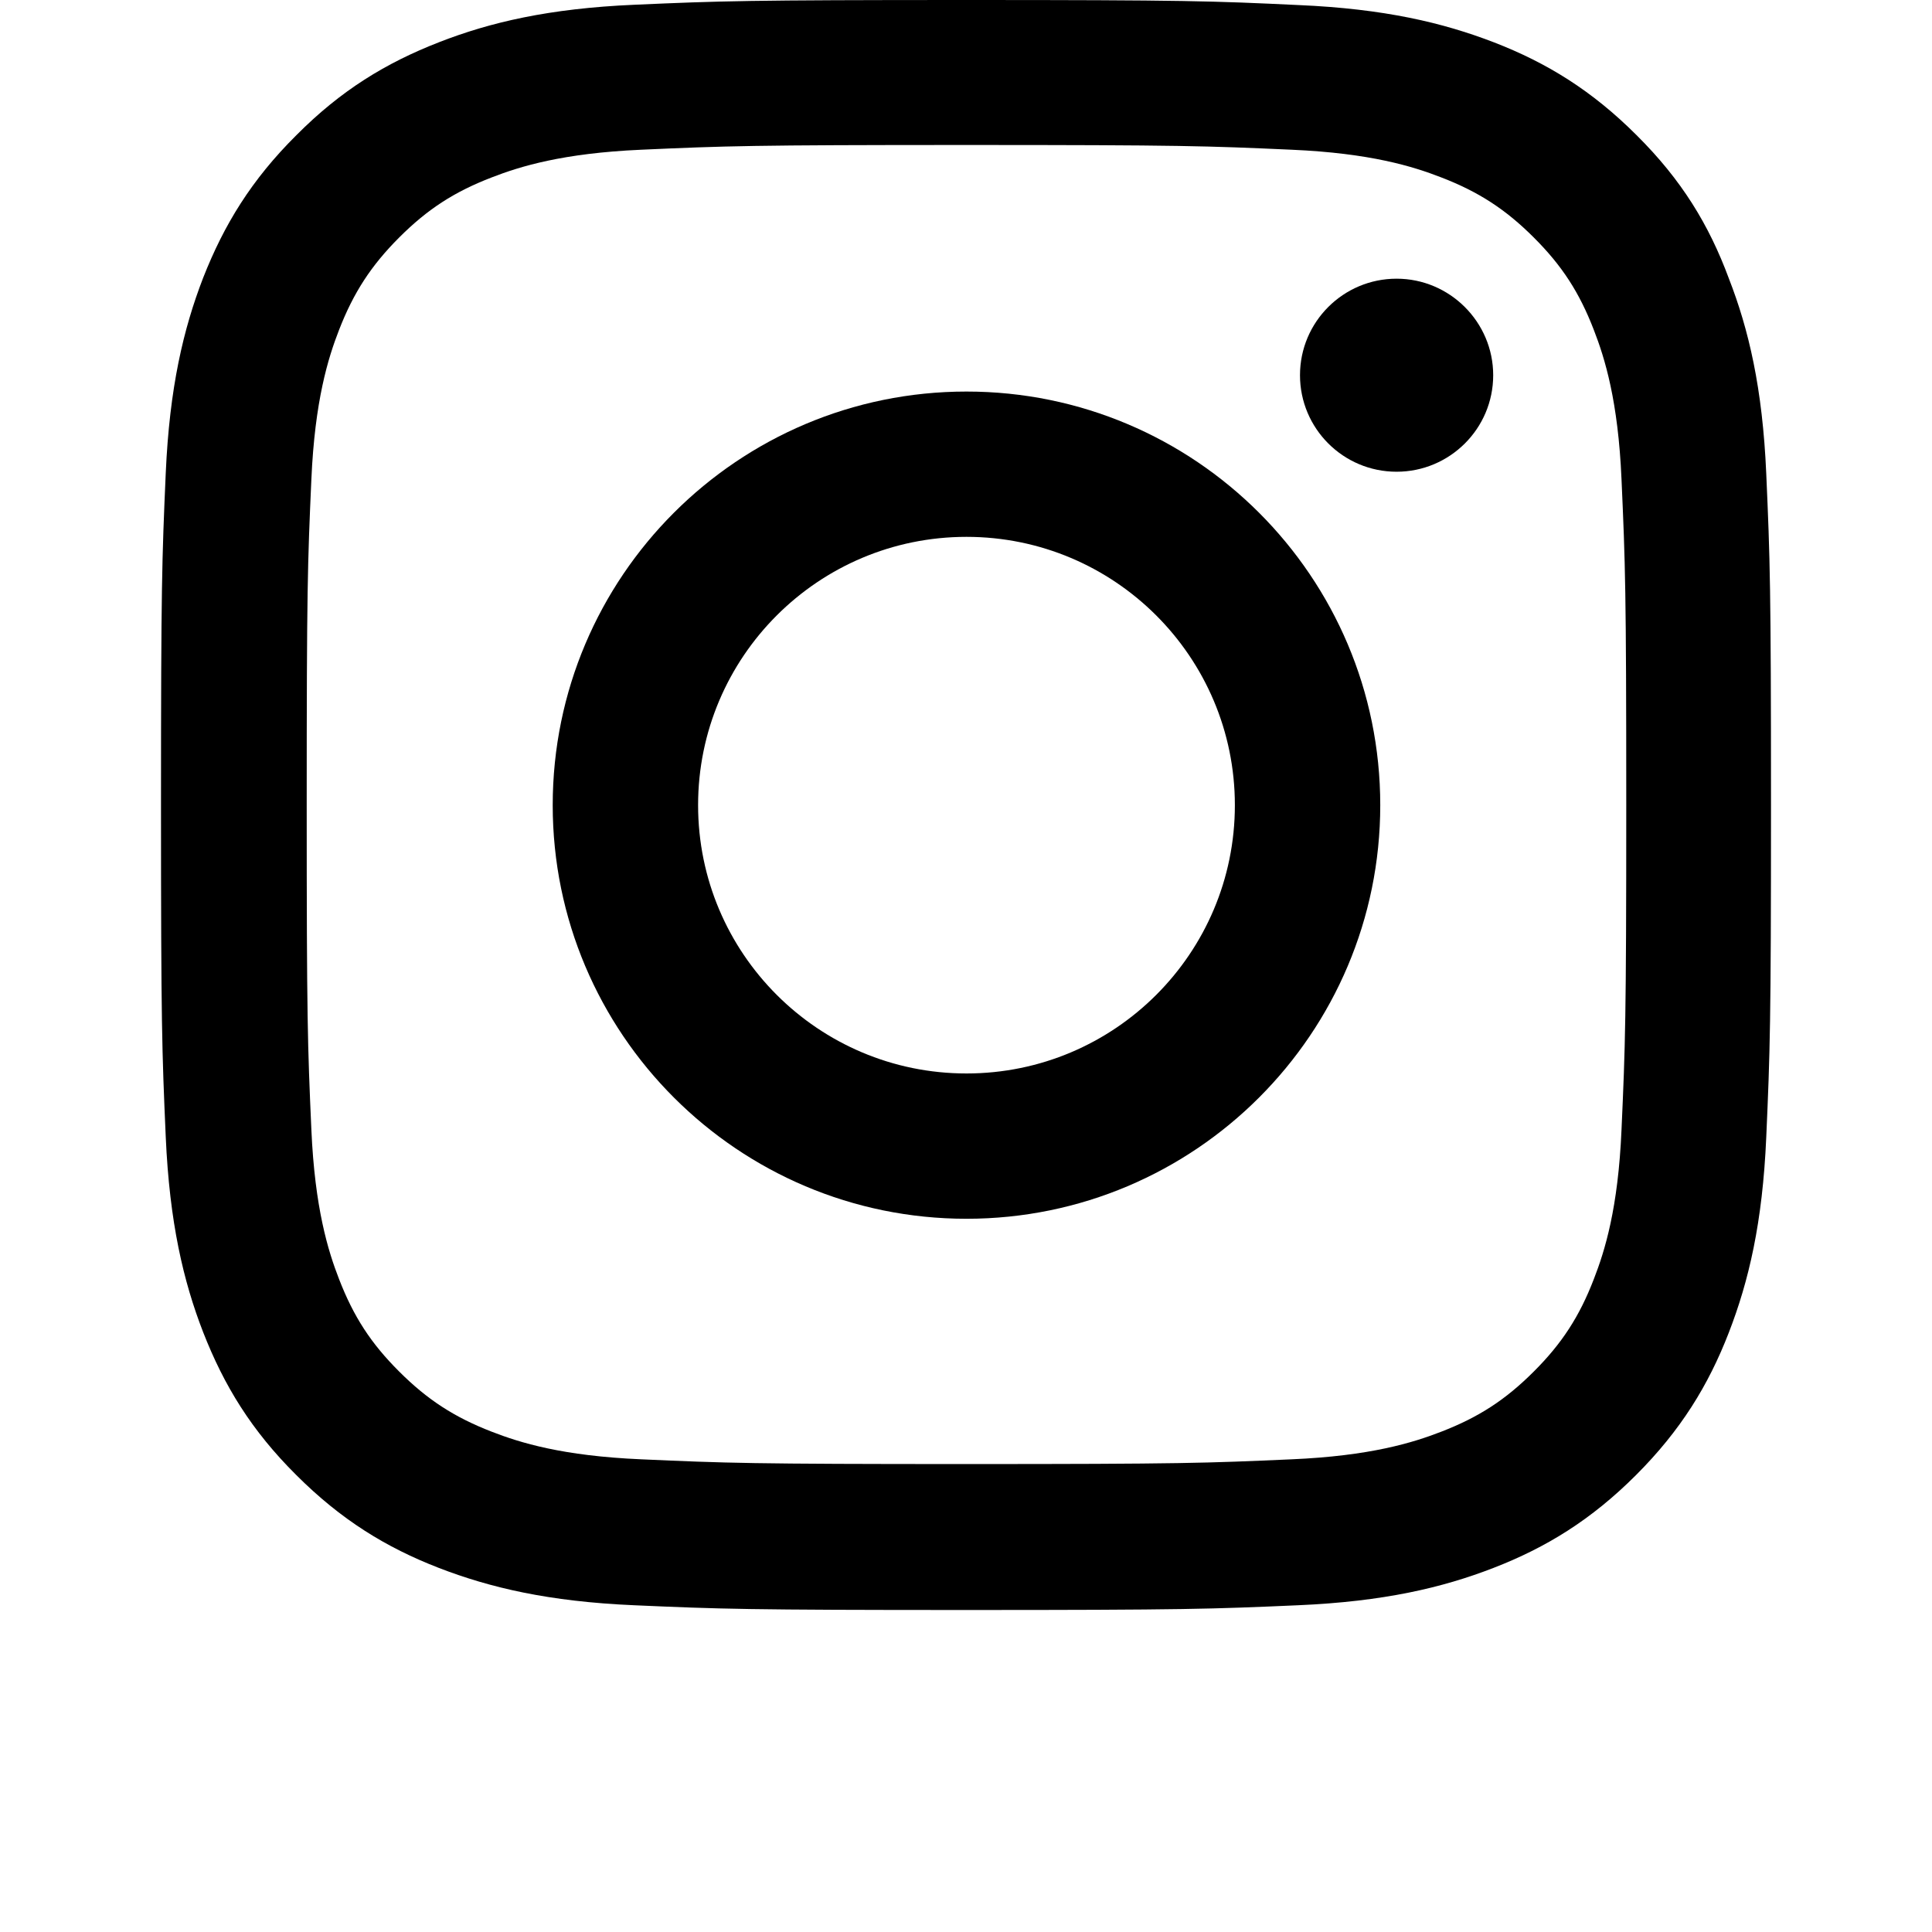
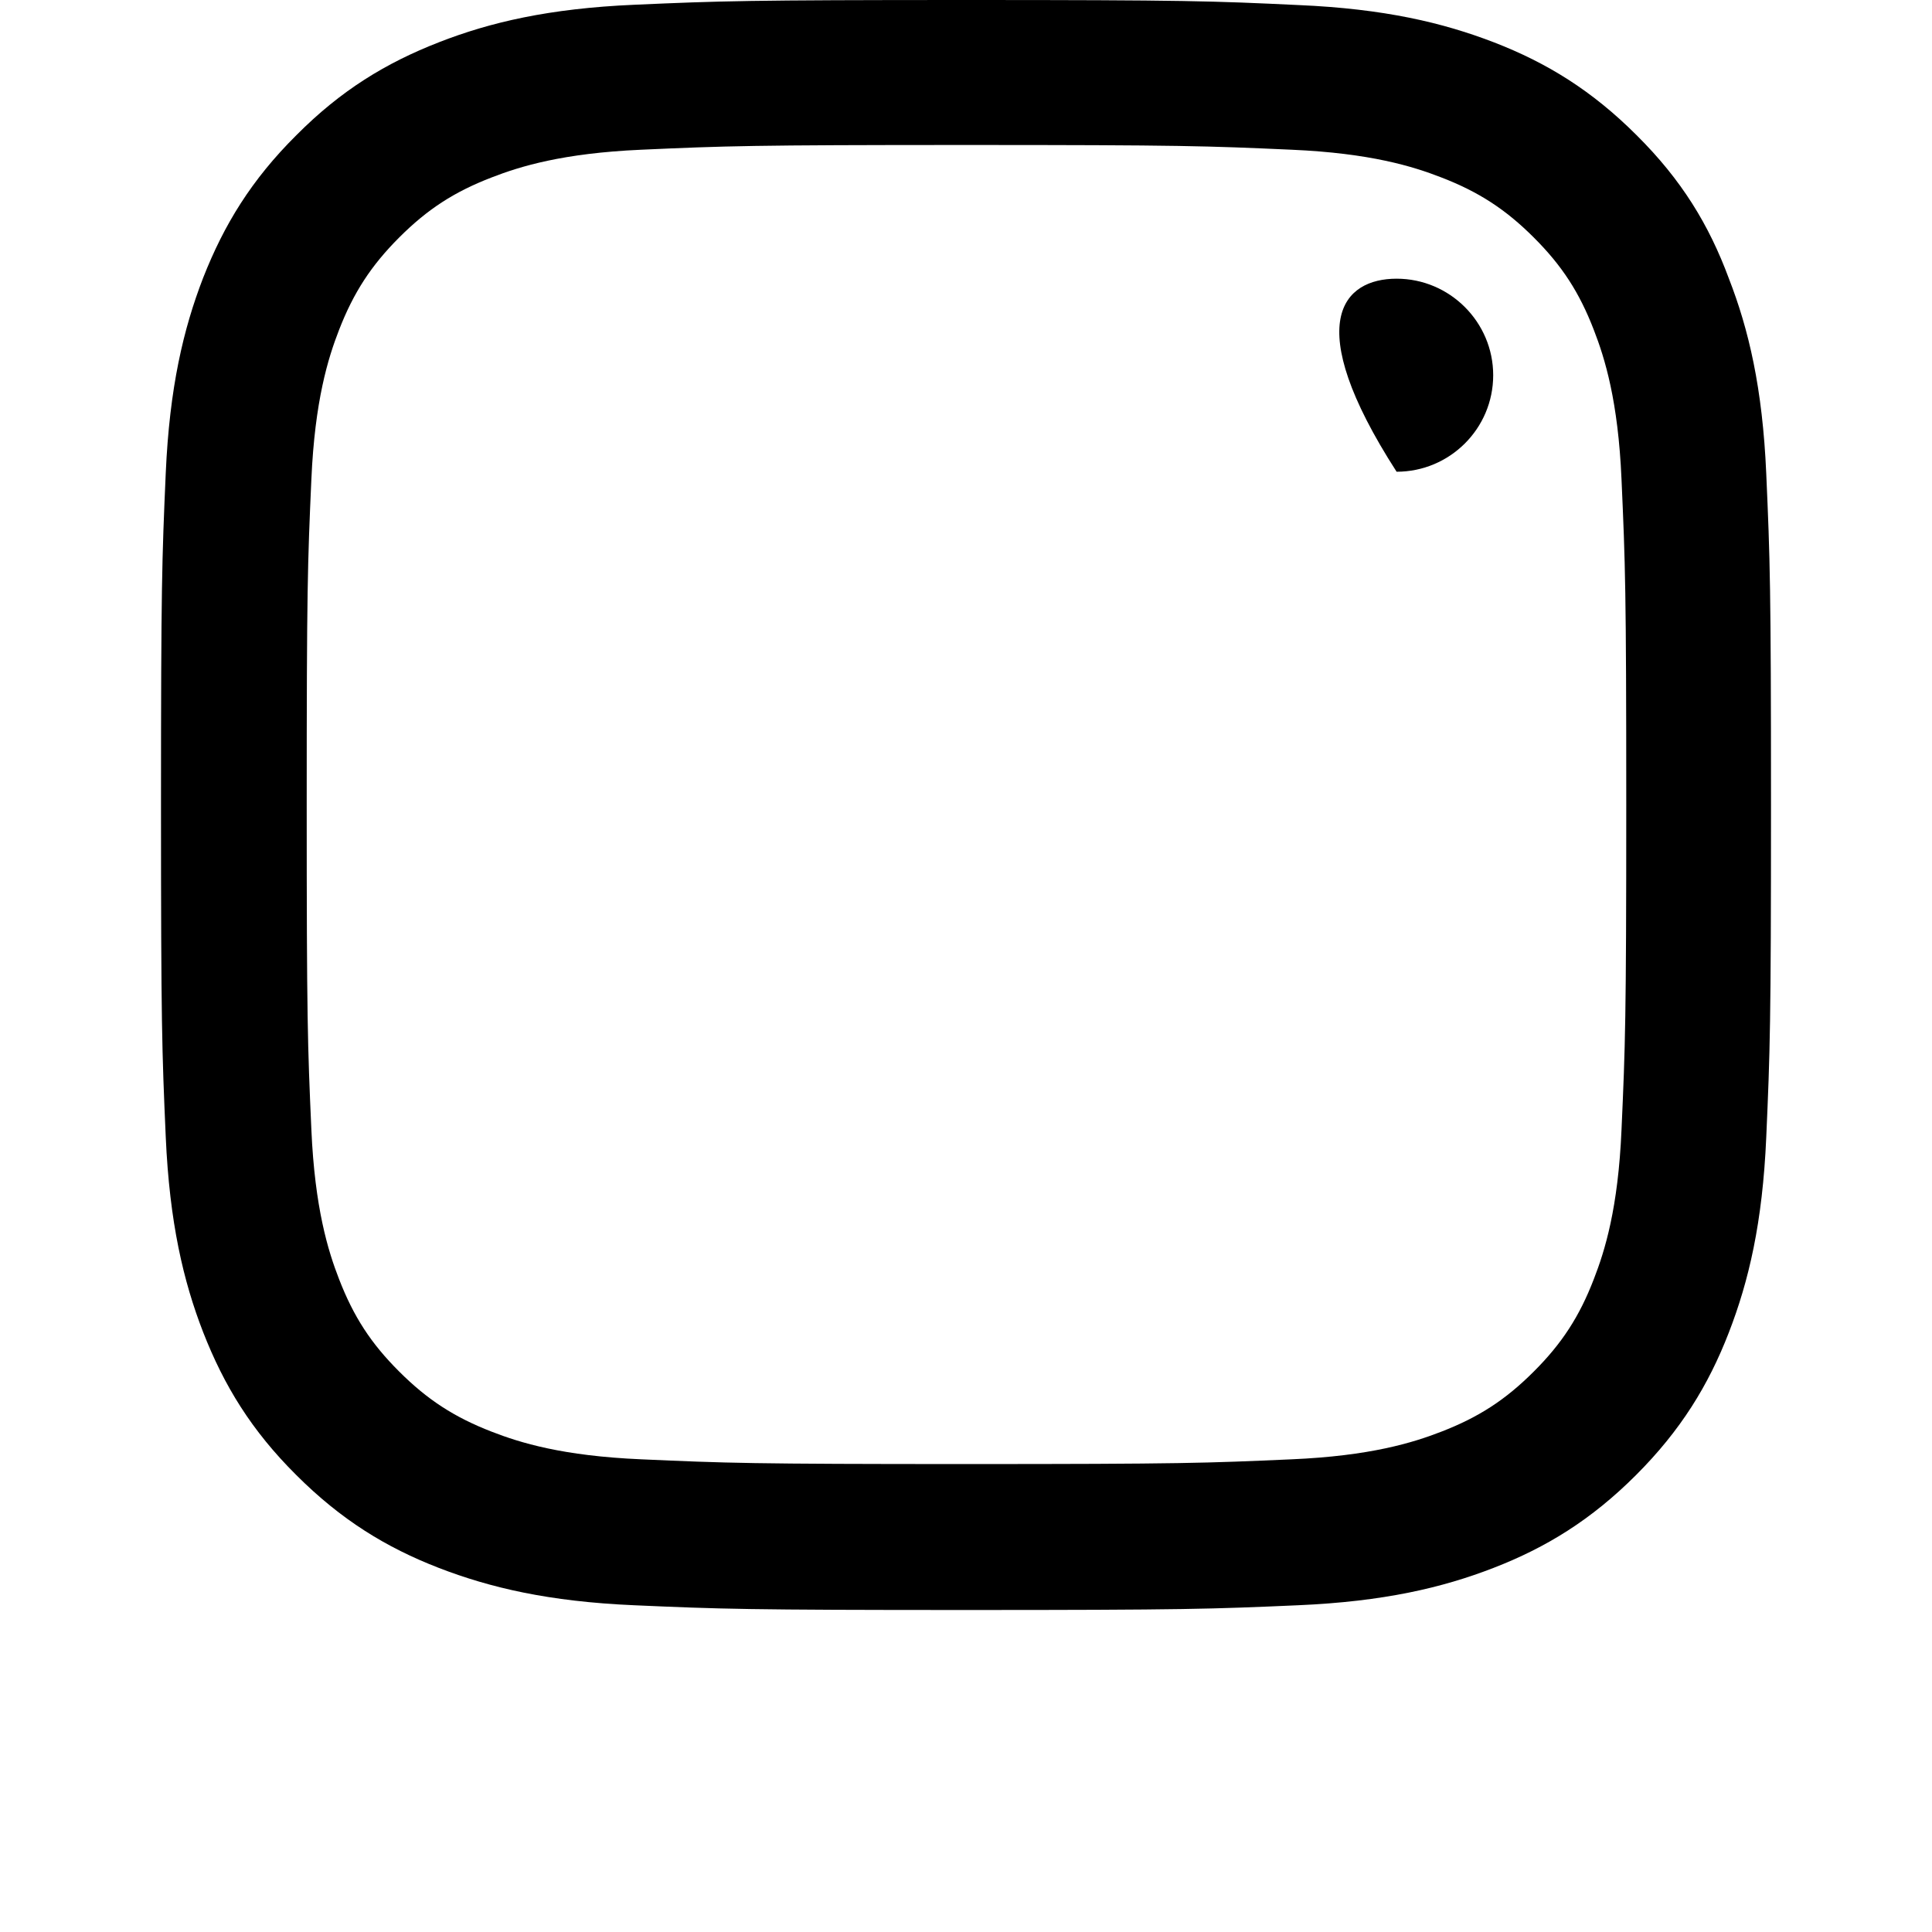
<svg xmlns="http://www.w3.org/2000/svg" fill="none" height="100%" overflow="visible" preserveAspectRatio="none" style="display: block;" viewBox="0 0 24 24" width="100%">
  <g id="ic:outline-email">
    <g id="Vector">
      <path d="M12.006 1.801C14.679 1.801 14.996 1.813 16.047 1.86C17.024 1.903 17.552 2.067 17.904 2.204C18.369 2.383 18.705 2.602 19.053 2.95C19.405 3.301 19.62 3.634 19.799 4.098C19.936 4.45 20.101 4.981 20.143 5.954C20.19 7.009 20.202 7.326 20.202 9.994C20.202 12.666 20.19 12.983 20.143 14.034C20.101 15.011 19.936 15.538 19.799 15.89C19.62 16.355 19.401 16.691 19.053 17.038C18.701 17.39 18.369 17.605 17.904 17.785C17.552 17.922 17.02 18.086 16.047 18.128C14.992 18.175 14.675 18.187 12.006 18.187C9.332 18.187 9.016 18.175 7.964 18.128C6.987 18.086 6.46 17.922 6.108 17.785C5.643 17.605 5.307 17.386 4.959 17.038C4.607 16.687 4.392 16.355 4.212 15.89C4.075 15.538 3.911 15.007 3.868 14.034C3.821 12.979 3.81 12.663 3.81 9.994C3.81 7.322 3.821 7.005 3.868 5.954C3.911 4.978 4.075 4.45 4.212 4.098C4.392 3.634 4.611 3.298 4.959 2.95C5.311 2.598 5.643 2.383 6.108 2.204C6.46 2.067 6.991 1.903 7.964 1.86C9.016 1.813 9.332 1.801 12.006 1.801ZM12.006 0C9.289 0 8.949 0.012 7.882 0.059C6.819 0.105 6.088 0.277 5.455 0.524C4.795 0.781 4.236 1.121 3.681 1.68C3.122 2.235 2.782 2.794 2.524 3.45C2.278 4.087 2.106 4.813 2.059 5.876C2.012 6.947 2 7.287 2 10.002C2 12.717 2.012 13.057 2.059 14.124C2.106 15.187 2.278 15.917 2.524 16.55C2.782 17.21 3.122 17.769 3.681 18.324C4.236 18.879 4.795 19.223 5.451 19.477C6.088 19.723 6.815 19.895 7.878 19.941C8.945 19.988 9.286 20 12.002 20C14.718 20 15.058 19.988 16.125 19.941C17.189 19.895 17.919 19.723 18.553 19.477C19.209 19.223 19.768 18.879 20.323 18.324C20.878 17.769 21.222 17.21 21.476 16.554C21.723 15.917 21.895 15.191 21.941 14.128C21.988 13.061 22 12.721 22 10.006C22 7.29 21.988 6.951 21.941 5.884C21.895 4.821 21.723 4.091 21.476 3.458C21.23 2.794 20.89 2.235 20.331 1.68C19.776 1.125 19.217 0.781 18.561 0.527C17.923 0.281 17.196 0.109 16.133 0.063C15.062 0.012 14.722 0 12.006 0Z" fill="black" />
-       <path d="M12.006 4.864C9.168 4.864 6.866 7.165 6.866 10.002C6.866 12.838 9.168 15.14 12.006 15.14C14.844 15.14 17.146 12.838 17.146 10.002C17.146 7.165 14.844 4.864 12.006 4.864ZM12.006 13.335C10.165 13.335 8.672 11.842 8.672 10.002C8.672 8.162 10.165 6.669 12.006 6.669C13.847 6.669 15.34 8.162 15.34 10.002C15.34 11.842 13.847 13.335 12.006 13.335Z" fill="black" />
-       <path d="M18.549 4.661C18.549 5.325 18.009 5.86 17.349 5.86C16.684 5.86 16.149 5.321 16.149 4.661C16.149 3.997 16.688 3.462 17.349 3.462C18.009 3.462 18.549 4.001 18.549 4.661Z" fill="black" />
+       <path d="M18.549 4.661C18.549 5.325 18.009 5.86 17.349 5.86C16.149 3.997 16.688 3.462 17.349 3.462C18.009 3.462 18.549 4.001 18.549 4.661Z" fill="black" />
    </g>
  </g>
</svg>